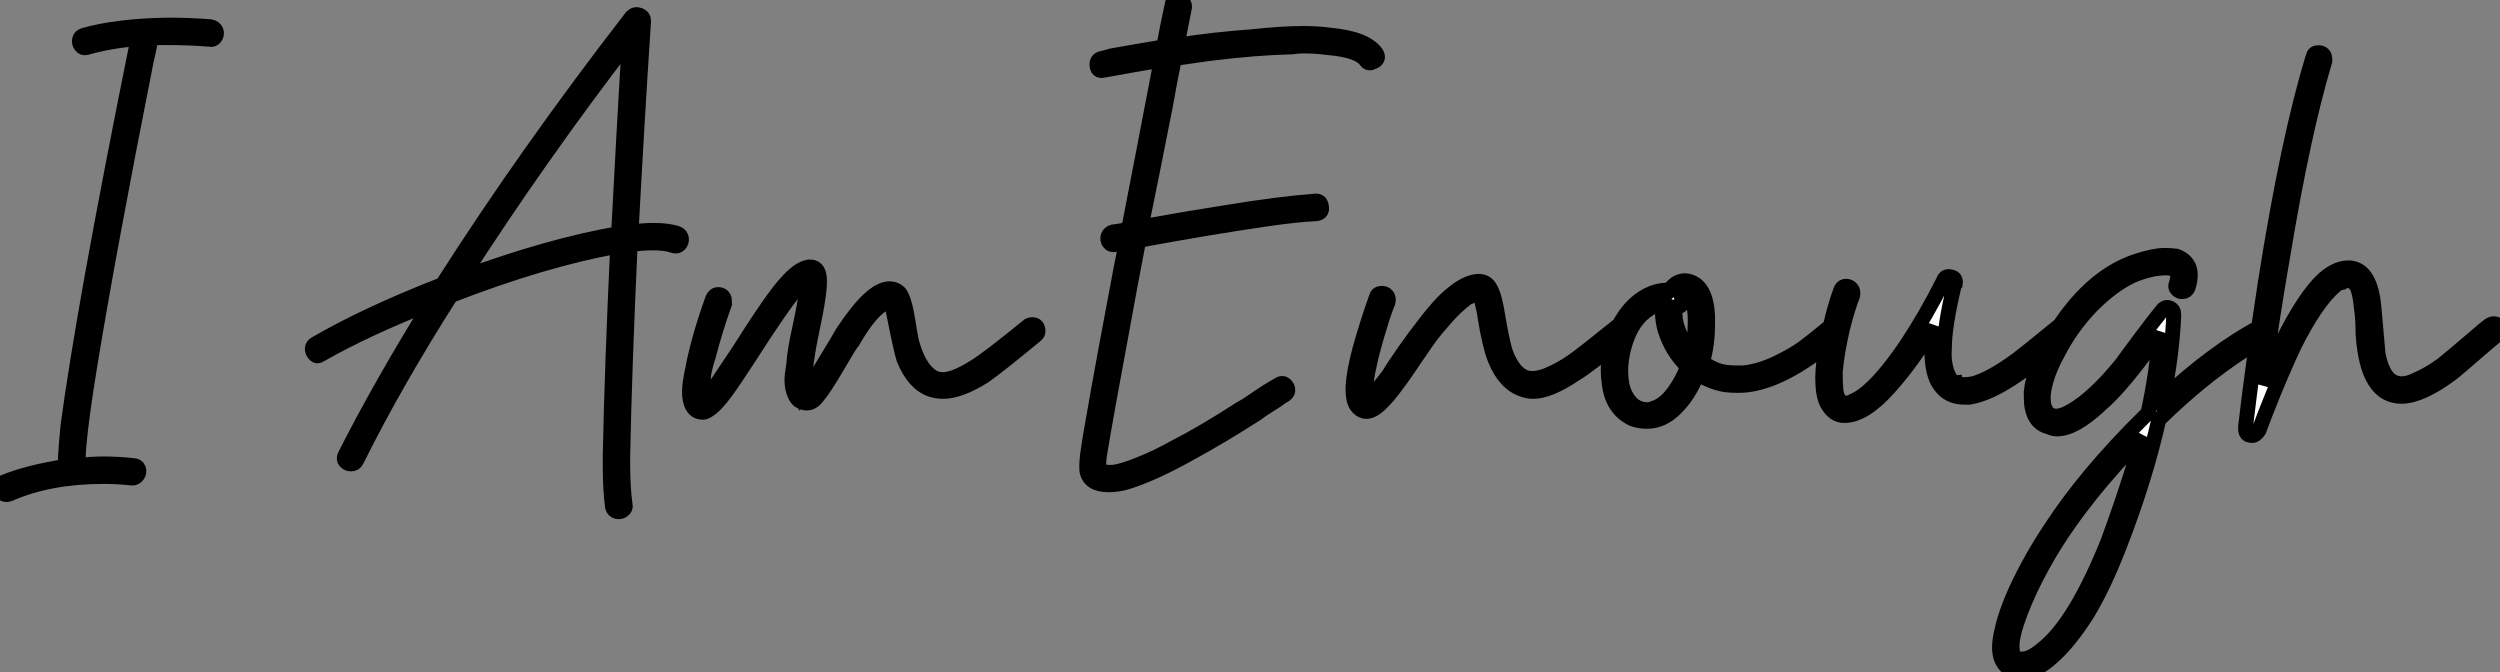
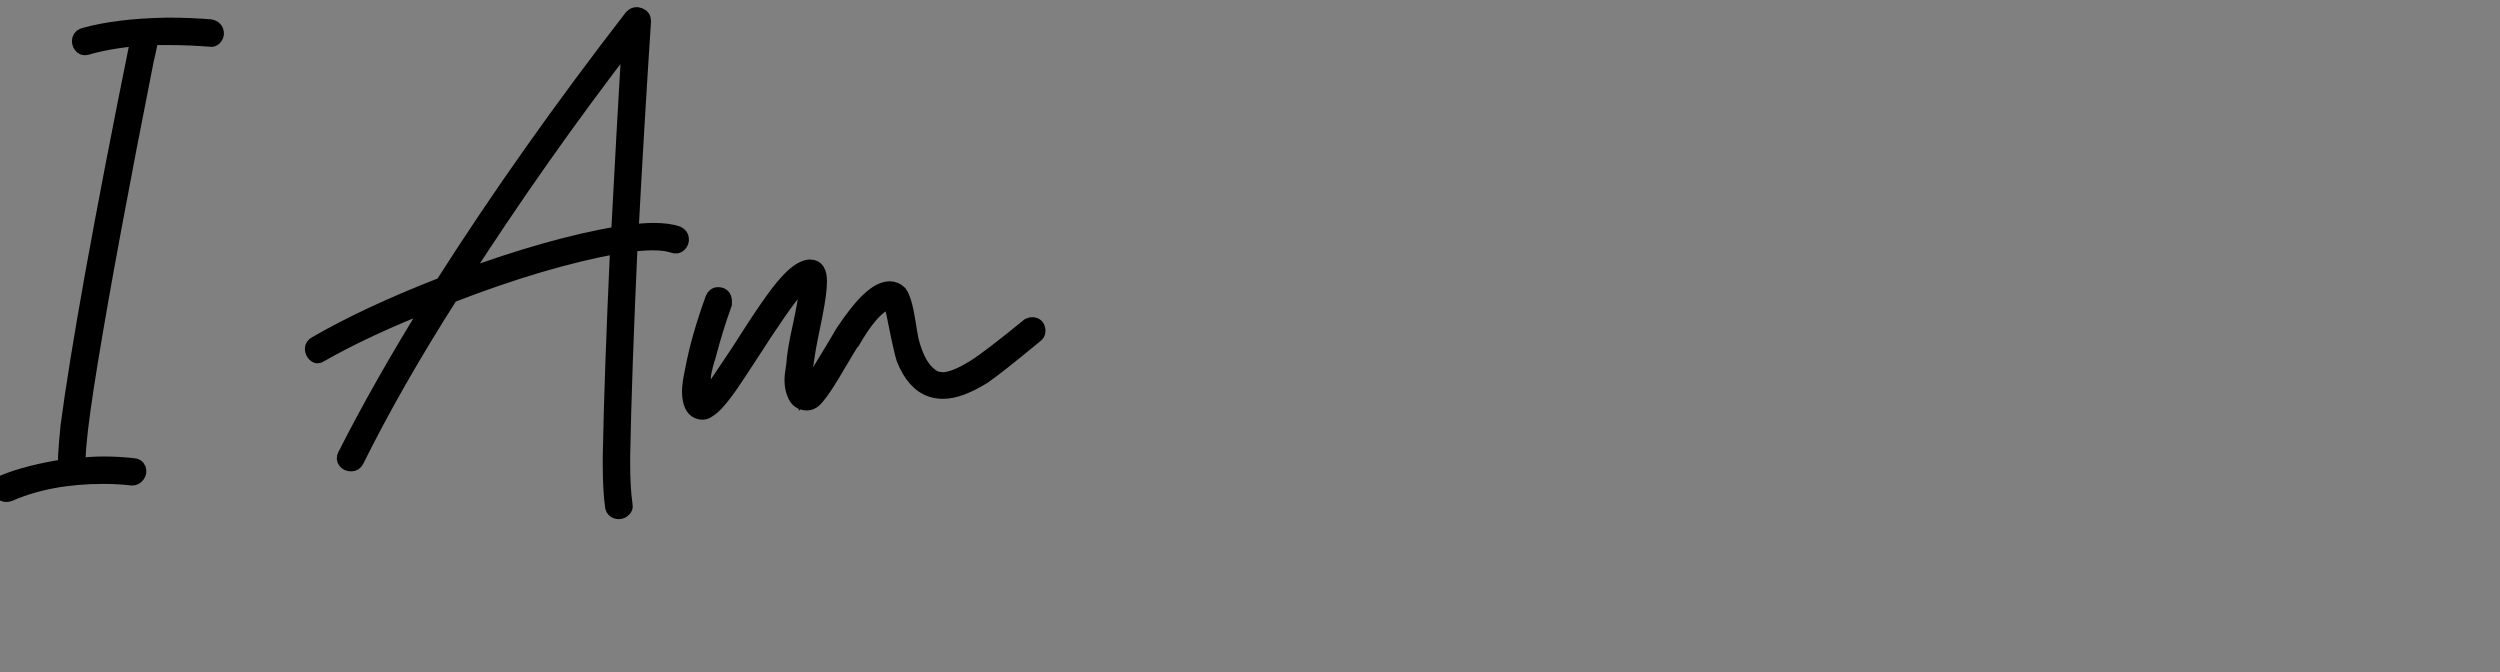
<svg xmlns="http://www.w3.org/2000/svg" viewBox="-0.027 -28.736 167.837 45.146">
  <rect x="-0.027" y="-28.736" width="167.837" height="45.146" fill="#808080" stroke="none" />
-   <path d="M9.24-26.15L9.24-26.15Q7.28-25.98 5.77-25.54L5.77-25.54Q5.54-25.48 5.40-25.68Q5.26-25.87 5.32-26.10Q5.38-26.32 5.66-26.38L5.66-26.38Q7.84-26.99 11.14-27.05L11.14-27.05Q11.26-27.05 11.42-27.05L11.42-27.05Q12.71-27.05 14.11-26.94L14.11-26.94Q14.39-26.88 14.48-26.66Q14.56-26.43 14.42-26.24Q14.28-26.04 14.06-26.10L14.06-26.10Q12.66-26.21 11.31-26.21L11.31-26.21Q10.70-26.21 10.14-26.21L10.14-26.21Q10.08-25.98 10.02-25.70Q9.97-25.42 9.91-25.17Q9.86-24.92 9.80-24.70L9.80-24.70Q7.28-11.98 6.05-4.48L6.05-4.48Q5.43-0.73 5.26 1.29L5.26 1.29Q5.21 2.07 5.21 2.41L5.21 2.41Q5.21 2.46 5.21 2.52L5.21 2.52Q6.05 2.41 6.94 2.41L6.94 2.41Q7.90 2.41 8.90 2.52L8.90 2.52Q9.18 2.52 9.27 2.74Q9.35 2.97 9.21 3.16Q9.07 3.36 8.85 3.36L8.85 3.36Q7.90 3.25 6.94 3.25L6.94 3.25Q3.30 3.25 0.62 4.42L0.62 4.42Q0.17 4.59 0 4.14L0 4.14Q-0.11 3.81 0.22 3.64L0.22 3.64Q1.85 2.97 4.37 2.58L4.37 2.58Q4.37 2.35 4.37 1.90L4.37 1.90Q4.42 1.01 4.54-0.17L4.54-0.17Q5.04-3.92 6.16-10.19L6.16-10.19Q7.39-17.02 9.24-26.15Z" fill="white" stroke="black" transform="scale(1,1)" />
+   <path d="M9.24-26.15L9.24-26.15Q7.28-25.98 5.77-25.54L5.77-25.54Q5.54-25.48 5.40-25.68Q5.26-25.87 5.32-26.10Q5.38-26.32 5.66-26.38L5.66-26.38Q7.84-26.99 11.14-27.05L11.14-27.05Q11.26-27.05 11.42-27.05L11.42-27.05Q12.71-27.05 14.11-26.94L14.11-26.94Q14.39-26.88 14.48-26.66Q14.56-26.43 14.42-26.24Q14.28-26.04 14.06-26.10L14.06-26.10Q12.66-26.21 11.31-26.21L11.31-26.21Q10.70-26.21 10.14-26.21L10.14-26.21Q10.08-25.98 10.02-25.70Q9.97-25.42 9.91-25.17Q9.86-24.92 9.80-24.70L9.80-24.70Q7.28-11.98 6.05-4.48L6.05-4.48Q5.43-0.73 5.26 1.29L5.26 1.29Q5.21 2.07 5.21 2.41L5.21 2.41Q5.21 2.46 5.21 2.52L5.21 2.52Q6.05 2.41 6.94 2.41L6.94 2.41Q7.90 2.41 8.90 2.52L8.90 2.52Q9.18 2.52 9.27 2.74Q9.35 2.97 9.21 3.16Q9.07 3.36 8.85 3.36L8.85 3.36Q7.90 3.25 6.94 3.25L6.94 3.25Q3.30 3.25 0.62 4.42Q0.17 4.59 0 4.14L0 4.14Q-0.11 3.81 0.22 3.64L0.22 3.64Q1.85 2.97 4.37 2.58L4.37 2.58Q4.37 2.35 4.37 1.90L4.37 1.90Q4.42 1.01 4.54-0.17L4.54-0.17Q5.04-3.92 6.16-10.19L6.16-10.19Q7.39-17.02 9.24-26.15Z" fill="white" stroke="black" transform="scale(1,1)" />
  <path d="M28.95-8.40L28.95-8.40Q24.53-6.66 21.50-4.93L21.50-4.93Q21.28-4.76 21.11-4.93Q20.94-5.10 20.94-5.32Q20.94-5.54 21.17-5.66L21.17-5.66Q24.64-7.67 29.68-9.63L29.68-9.63Q35.28-18.42 42.39-27.61L42.39-27.61Q42.62-27.83 42.90-27.72Q43.18-27.61 43.18-27.33L43.18-27.33Q42.73-20.50 42.34-13.16L42.34-13.16Q43.18-13.27 43.85-13.27L43.85-13.27Q44.86-13.27 45.47-13.05L45.47-13.05Q45.70-12.94 45.72-12.71Q45.75-12.49 45.58-12.32Q45.42-12.15 45.14-12.26L45.14-12.26Q44.63-12.43 43.79-12.43L43.79-12.43Q43.12-12.43 42.28-12.32L42.28-12.32Q41.89-3.86 41.78 1.90L41.78 1.90Q41.78 2.13 41.78 2.41L41.78 2.41Q41.78 4.03 41.94 5.15L41.94 5.15Q42.00 5.38 41.80 5.52Q41.61 5.66 41.38 5.60Q41.16 5.54 41.10 5.32L41.10 5.32Q40.94 4.20 40.94 2.52L40.94 2.52Q40.94 2.24 40.94 1.85L40.94 1.85Q41.05-3.86 41.44-12.21L41.44-12.21Q36.46-11.31 30.24-8.90L30.24-8.90Q26.49-3.02 23.91 2.18L23.91 2.18Q23.80 2.41 23.55 2.41Q23.30 2.41 23.16 2.24Q23.02 2.07 23.13 1.85L23.13 1.85Q25.54-2.91 28.95-8.40ZM30.97-10.08L30.97-10.08Q36.90-12.26 41.50-13.05L41.50-13.05Q41.83-19.38 42.22-26.04L42.22-26.04Q36.23-18.26 30.97-10.08ZM69.50-6.22L69.50-6.22Q66.92-4.09 66.02-3.47L66.02-3.47Q64.40-2.46 63.28-2.46L63.28-2.46Q62.89-2.46 62.50-2.58L62.50-2.58Q61.32-2.97 60.65-4.65L60.65-4.65Q60.48-5.15 59.98-7.67L59.98-7.67Q59.86-8.23 59.75-8.51L59.75-8.51Q59.70-8.51 59.70-8.51L59.70-8.51L59.70-8.51Q59.70-8.51 59.64-8.51L59.64-8.51Q59.30-8.40 58.91-8.06L58.91-8.06Q58.18-7.45 57.29-5.94L57.29-5.94Q57.23-5.94 55.78-3.47L55.78-3.47Q54.99-2.18 54.60-1.85L54.60-1.85Q54.38-1.68 54.15-1.68L54.15-1.68Q53.54-1.68 53.31-2.30L53.31-2.30Q53.14-2.69 53.14-3.25L53.14-3.25Q53.14-3.53 53.26-4.26L53.26-4.26Q53.31-5.15 53.68-6.80Q54.04-8.46 54.10-9.18L54.10-9.18Q54.15-9.41 54.15-9.58L54.15-9.58Q54.15-9.69 54.21-9.80L54.21-9.80Q54.21-9.86 54.21-9.91L54.21-9.91Q54.15-9.86 54.15-9.86L54.15-9.86Q54.04-9.80 54.04-9.80L54.04-9.80Q53.76-9.63 53.37-9.24L53.37-9.24Q52.53-8.29 50.23-4.70L50.23-4.70Q49.22-3.14 48.72-2.46L48.72-2.46Q47.99-1.46 47.49-1.18L47.49-1.18Q47.32-1.06 47.15-1.06L47.15-1.06Q46.48-1.06 46.31-1.90L46.31-1.90Q46.26-2.13 46.26-2.46L46.26-2.46Q46.26-2.97 46.48-3.98L46.48-3.98Q46.87-6.05 47.82-8.68L47.82-8.68Q47.94-8.96 48.16-8.96L48.16-8.96Q48.61-8.96 48.61-8.51L48.61-8.51Q48.61-8.40 48.61-8.34L48.61-8.34Q47.99-6.61 47.54-4.87L47.54-4.87Q47.32-4.20 47.21-3.58L47.21-3.58Q47.21-3.30 47.15-3.02L47.15-3.02Q47.15-2.91 47.10-2.74L47.10-2.74Q47.10-2.74 47.10-2.63L47.10-2.63L47.10-2.58Q47.10-2.52 47.10-2.46L47.10-2.46Q47.10-2.30 47.10-2.13L47.10-2.13Q47.10-2.13 47.10-2.07L47.10-2.07Q47.15-1.96 47.15-1.96L47.15-1.96Q47.21-1.96 47.26-2.02L47.26-2.02Q47.32-2.02 47.32-2.07L47.32-2.07Q47.32-2.07 47.32-2.07L47.32-2.07Q47.38-2.13 47.49-2.24L47.49-2.24Q47.71-2.52 48.10-2.97L48.10-2.97Q48.55-3.64 49.56-5.15L49.56-5.15Q51.86-8.79 52.75-9.74L52.75-9.74Q53.59-10.70 54.26-10.81L54.26-10.81Q54.32-10.81 54.38-10.81L54.38-10.81Q54.99-10.81 54.99-9.86L54.99-9.86Q54.99-9.80 54.99-9.80L54.99-9.80Q54.99-9.13 54.71-7.67L54.71-7.67Q54.26-5.49 54.21-5.10L54.21-5.10Q54.10-4.42 54.04-3.92L54.04-3.92Q53.98-3.53 53.98-3.36L53.98-3.36Q53.98-3.19 53.98-2.97L53.98-2.97Q54.04-2.91 54.04-2.80L54.04-2.80Q54.04-2.80 54.04-2.74L54.04-2.74Q54.04-2.69 54.04-2.69L54.04-2.69Q54.10-2.63 54.10-2.58L54.10-2.58L54.10-2.52Q54.15-2.58 54.21-2.63L54.21-2.63Q54.32-2.74 54.49-2.97L54.49-2.97Q54.71-3.30 55.05-3.92L55.05-3.92Q56.45-6.22 56.56-6.44L56.56-6.44Q57.57-7.95 58.30-8.62L58.30-8.62Q59.08-9.35 59.70-9.35L59.70-9.35Q60.09-9.35 60.37-9.07L60.37-9.07Q60.70-8.62 60.93-7.17L60.93-7.17Q61.04-6.44 61.15-5.88L61.15-5.88Q61.60-4.14 62.44-3.53L62.44-3.53Q62.78-3.25 63.28-3.25L63.28-3.25Q64.06-3.25 65.46-4.14L65.46-4.14Q66.36-4.70 69.05-6.89L69.05-6.89Q69.16-6.94 69.27-6.94L69.27-6.94Q69.66-6.94 69.66-6.50L69.66-6.50Q69.66-6.33 69.50-6.22ZM54.10-2.58L54.10-2.58Z" fill="white" stroke="black" transform="scale(1,1)" />
-   <path d="M74.85-12.32L74.85-12.32Q74.57-12.26 74.43-12.46Q74.29-12.66 74.37-12.88Q74.46-13.10 74.68-13.16L74.68-13.16Q75.13-13.22 75.74-13.33L75.74-13.33Q76.70-18.26 77.93-24.70L77.93-24.70Q75.91-24.36 74.06-24.02L74.06-24.02Q73.62-23.91 73.62-24.42L73.62-24.42Q73.62-24.75 73.95-24.81L73.95-24.81Q74.18-24.86 74.57-24.98L74.57-24.98Q76.42-25.31 78.10-25.59L78.10-25.59Q78.32-26.82 78.66-28.39L78.66-28.39Q78.71-28.78 79.10-28.73L79.10-28.73Q79.27-28.73 79.38-28.59Q79.50-28.45 79.50-28.28L79.50-28.28Q79.22-26.88 78.99-25.70L78.99-25.70Q81.57-26.10 83.92-26.26L83.92-26.26Q86.05-26.49 87.45-26.49L87.45-26.49Q88.40-26.49 89.24-26.38L89.24-26.38Q91.70-26.15 92.38-25.14L92.38-25.14Q92.60-24.75 92.15-24.58L92.15-24.58Q91.87-24.42 91.70-24.64L91.70-24.64Q91.20-25.37 89.13-25.54L89.13-25.54Q88.34-25.65 87.45-25.65L87.45-25.65Q87.11-25.65 86.72-25.59L86.72-25.59Q84.37-25.54 81.12-25.14L81.12-25.14Q79.94-24.98 78.82-24.81L78.82-24.81Q78.49-23.24 78.21-21.62L78.21-21.62Q77.26-16.80 76.58-13.50L76.58-13.50Q79.66-14.06 82.18-14.45L82.18-14.45Q85.88-15.06 88.23-15.23L88.23-15.23Q88.62-15.29 88.68-14.90L88.68-14.90Q88.79-14.45 88.34-14.39L88.34-14.39Q87.06-14.34 84.76-14L84.76-14Q80.95-13.44 76.42-12.60L76.42-12.60Q75.80-9.41 75.30-6.61L75.30-6.61Q74.29-1.23 73.78 1.85L73.78 1.85Q73.67 2.63 73.84 2.80L73.84 2.80Q74.06 3.02 74.74 2.97L74.74 2.97Q75.46 2.86 76.53 2.41L76.53 2.41Q77.54 2.02 78.77 1.34L78.77 1.34Q80.73 0.34 83.25-1.29L83.25-1.29Q83.58-1.46 84.06-1.79Q84.54-2.13 84.98-2.41Q85.43-2.69 85.82-2.91L85.82-2.91Q86.16-3.14 86.38-2.74L86.38-2.74Q86.55-2.41 86.16-2.18L86.16-2.18Q86.10-2.13 86.05-2.13L86.05-2.13Q85.77-1.90 85.18-1.54Q84.59-1.18 84.31-0.95L84.31-0.95Q81.85 0.62 80.00 1.62L80.00 1.62Q77.42 3.08 75.58 3.64L75.58 3.64Q74.96 3.81 74.40 3.81L74.40 3.81Q73.11 3.81 72.94 2.86L72.94 2.86Q72.89 2.35 73.06 1.29L73.06 1.29Q73.17 0.50 73.34-0.39L73.34-0.39Q74.01-4.26 75.24-10.75L75.24-10.75Q75.41-11.59 75.58-12.43L75.58-12.43Q75.18-12.38 74.85-12.32ZM108.62-6.89L108.62-6.89Q108.84-7.06 109.06-6.97Q109.29-6.89 109.32-6.66Q109.34-6.44 109.18-6.27L109.18-6.27Q106.60-4.14 105.65-3.58L105.65-3.58Q103.97-2.46 102.90-2.46L102.90-2.46Q102.57-2.46 102.23-2.58L102.23-2.58Q101.00-2.97 100.33-4.65L100.33-4.65Q99.99-5.49 99.66-7.50L99.66-7.50L99.66-7.50L99.66-7.56Q99.49-8.51 99.32-8.90L99.32-8.90Q99.26-8.96 99.26-9.02L99.26-9.02L99.21-9.02Q99.21-9.02 99.15-9.02L99.15-9.02Q99.10-9.02 99.04-8.96L99.04-8.96L98.93-8.96Q98.82-8.90 98.76-8.90L98.76-8.90Q98.65-8.79 98.48-8.74L98.48-8.74Q98.37-8.68 98.26-8.57L98.26-8.57Q98.09-8.46 97.98-8.34L97.98-8.34Q97.47-7.90 96.91-7.25Q96.35-6.61 96.07-6.24Q95.79-5.88 95.15-4.93Q94.50-3.98 94.39-3.81L94.39-3.81Q93.38-2.35 92.82-1.79L92.82-1.79Q91.98-0.90 91.42-1.18L91.42-1.18Q90.81-1.46 90.81-2.52L90.81-2.52Q90.81-2.63 90.81-2.80L90.81-2.80Q90.86-3.75 91.26-5.26L91.26-5.26Q91.76-7.06 92.38-8.79L92.38-8.79Q92.43-9.02 92.68-9.04Q92.94-9.07 93.08-8.90Q93.22-8.74 93.16-8.46L93.16-8.46Q92.88-7.78 92.60-6.83L92.60-6.83Q92.15-5.38 91.93-4.37L91.93-4.37Q91.76-3.64 91.70-3.14L91.70-3.14Q91.65-2.86 91.65-2.58L91.65-2.58Q91.65-2.46 91.65-2.38Q91.65-2.30 91.65-2.24L91.65-2.24Q91.70-2.07 91.76-1.96L91.76-1.96Q91.87-2.07 91.98-2.18L91.98-2.18Q92.38-2.46 93.22-3.58L93.22-3.58Q93.44-3.98 94.22-5.10Q95.01-6.22 95.60-6.97Q96.18-7.73 96.80-8.40L96.80-8.40Q97.86-9.46 98.68-9.74Q99.49-10.02 99.88-9.58L99.88-9.58Q100.27-9.13 100.50-7.67L100.50-7.67Q100.83-5.71 101.06-5.04L101.06-5.04Q101.62-3.58 102.51-3.36L102.51-3.36Q103.07-3.25 103.80-3.53L103.80-3.53Q104.64-3.86 105.54-4.48L105.54-4.48Q106.26-4.98 108.62-6.89ZM112.87-8.79L112.87-8.79Q113.10-8.46 112.82-8.23L112.82-8.23Q112.65-8.12 112.48-8.12L112.48-8.12Q112.42-7.95 112.42-7.73L112.42-7.73Q112.42-7 112.82-6.16L112.82-6.16Q113.10-5.54 113.54-5.04L113.54-5.04Q113.77-5.88 113.77-6.78L113.77-6.78Q113.82-7.73 113.66-8.34L113.66-8.34Q113.54-8.68 113.43-8.85L113.43-8.85Q113.38-8.90 113.38-8.90L113.38-8.90Q113.32-8.96 113.32-8.96L113.32-8.96L113.26-8.96L113.26-9.02Q113.15-9.02 113.04-9.02L113.04-9.02Q112.98-8.96 112.93-8.96L112.93-8.96Q112.87-8.96 112.87-8.90L112.87-8.90Q112.87-8.90 112.87-8.90L112.87-8.90Q112.82-8.90 112.82-8.90L112.82-8.90Q112.82-8.85 112.87-8.79ZM112.03-9.24L112.03-9.24Q112.59-10.02 113.32-9.86L113.32-9.86Q114.50-9.58 114.61-7.56L114.61-7.56Q114.61-7.28 114.61-6.94L114.61-6.94Q114.61-5.60 114.27-4.42L114.27-4.42Q114.38-4.31 114.50-4.26L114.50-4.26Q115.11-3.86 115.78-3.75L115.78-3.75Q116.18-3.70 116.57-3.70L116.57-3.70Q116.85-3.70 117.02-3.70L117.02-3.70Q118.08-3.81 119.20-4.34Q120.32-4.87 121.05-5.40Q121.78-5.94 122.84-6.83L122.84-6.83Q123.23-7.17 123.46-6.72L123.46-6.72Q123.62-6.44 123.40-6.22L123.40-6.22Q119.48-2.86 116.68-2.86L116.68-2.86Q116.23-2.86 115.78-2.91L115.78-2.91Q114.83-3.08 113.94-3.64L113.94-3.64Q113.32-2.13 112.42-1.29L112.42-1.29Q111.58-0.45 110.52-0.45L110.52-0.45Q110.02-0.45 109.57-0.62L109.57-0.62Q108.17-1.29 108.00-3.08L108.00-3.08Q107.94-3.47 107.94-3.86L107.94-3.86Q107.94-5.66 108.78-7.11L108.78-7.11Q109.62-8.57 110.91-9.07L110.91-9.07Q111.53-9.30 112.03-9.24ZM113.26-4.14L113.26-4.14Q112.20-5.15 111.75-6.61L111.75-6.61Q111.58-7.22 111.58-7.78L111.58-7.78Q111.58-8.12 111.64-8.40L111.64-8.40Q111.53-8.40 111.42-8.34L111.42-8.34Q111.25-8.29 111.02-8.18L111.02-8.18Q109.74-7.56 109.18-5.99L109.18-5.99Q108.78-4.87 108.78-3.81L108.78-3.81Q108.78-2.91 109.06-2.30L109.06-2.30Q109.57-1.23 110.58-1.23L110.58-1.23Q110.80-1.23 111.02-1.34L111.02-1.34Q112.14-1.68 113.10-3.70L113.10-3.70Q113.15-3.92 113.26-4.14ZM138.69-6.22L138.69-6.22Q136.39-4.26 135.50-3.64L135.50-3.64Q133.59-2.30 132.19-2.07L132.19-2.07Q132.02-2.07 131.86-2.07L131.86-2.07Q130.79-2.07 130.23-2.86L130.23-2.86Q129.67-3.58 129.67-5.21L129.67-5.21Q129.67-5.99 129.78-6.83L129.78-6.83Q128.38-4.48 126.82-2.74L126.82-2.74Q125.14-0.84 123.79-0.84L123.79-0.84Q123.06-0.84 122.62-1.68L122.62-1.68Q122.34-2.24 122.34-3.36L122.34-3.36Q122.34-4.31 122.62-5.60L122.62-5.60Q122.95-7.62 123.57-9.30L123.57-9.30Q123.68-9.52 123.90-9.52Q124.13-9.52 124.27-9.35Q124.41-9.18 124.35-8.90L124.35-8.90Q124.02-8.06 123.68-6.72L123.68-6.72Q123.29-5.04 123.18-3.75L123.18-3.75Q123.18-3.08 123.23-2.52L123.23-2.52Q123.29-2.07 123.51-1.79L123.51-1.79Q123.57-1.74 123.62-1.74L123.62-1.74Q123.74-1.68 123.85-1.68L123.85-1.68Q123.85-1.68 123.90-1.68L123.90-1.68Q123.96-1.68 124.02-1.68L124.02-1.68Q124.13-1.68 124.24-1.74L124.24-1.74Q124.30-1.79 124.46-1.85L124.46-1.85Q124.69-1.96 125.02-2.18L125.02-2.18Q126.26-3.08 127.94-5.54L127.94-5.54Q129.28-7.56 130.46-9.91L130.46-9.91Q130.57-10.25 130.96-10.14L130.96-10.14Q131.30-10.08 131.24-9.69L131.24-9.69Q131.24-9.69 131.18-9.63L131.18-9.63Q130.51-6.83 130.51-5.38L130.51-5.38Q130.46-4.70 130.57-4.20L130.57-4.20Q130.62-3.98 130.68-3.75L130.68-3.75Q130.74-3.64 130.79-3.53L130.79-3.53Q130.79-3.47 130.85-3.39Q130.90-3.30 131.02-3.19L131.02-3.19Q131.07-3.14 131.10-3.11Q131.13-3.08 131.18-3.08L131.18-3.08Q131.18-3.02 131.18-3.02L131.18-3.02L131.35-2.97Q131.80-2.86 132.42-2.97L132.42-2.97Q133.54-3.25 135.38-4.59L135.38-4.59Q136.06-5.10 138.24-6.89L138.24-6.89Q138.63-7.22 138.86-6.66L138.86-6.66Q138.97-6.38 138.69-6.22ZM151.74-6.83L151.74-6.83Q152.13-7.11 152.30-6.61L152.30-6.61Q152.35-6.27 152.07-6.10L152.07-6.10Q151.18-5.60 150.45-5.10L150.45-5.10Q147.70-3.30 144.90-0.56L144.90-0.56Q144.01 3.42 142.27 7.90L142.27 7.90Q141.21 10.64 140.09 12.49L140.09 12.49Q138.91 14.34 137.79 15.34L137.79 15.34Q136.62 16.41 135.66 16.41L135.66 16.41Q135.16 16.41 134.82 16.13L134.82 16.13Q134.21 15.68 134.21 14.73L134.21 14.73Q134.21 14.22 134.38 13.55L134.38 13.55Q134.60 12.49 135.27 10.98L135.27 10.98Q136.28 8.79 137.62 6.78L137.62 6.78Q139.98 3.14 143.95-0.78L143.95-0.78Q144.06-0.90 144.18-1.01L144.18-1.01Q144.79-3.81 144.96-6.38L144.96-6.38Q144.79-6.10 144.43-5.60Q144.06-5.10 144.01-5.04L144.01-5.04Q142.22-2.63 140.98-1.57L140.98-1.57Q139.25 0.06 138.07 0.06L138.07 0.06Q137.79 0.06 137.57-0.06L137.57-0.06Q136.34-0.34 136.34-2.07L136.34-2.07Q136.34-2.24 136.34-2.41L136.34-2.41Q136.50-4.09 137.79-6.16L137.79-6.16Q140.20-10.14 143.39-11.20L143.39-11.20Q144.57-11.59 145.30-11.59L145.30-11.59Q145.74-11.59 146.08-11.54L146.08-11.54Q146.70-11.31 146.92-10.81L146.92-10.81Q147.14-10.25 146.86-9.41L146.86-9.41Q146.75-9.18 146.53-9.16Q146.30-9.13 146.14-9.30Q145.97-9.46 146.08-9.69L146.08-9.69Q146.19-10.08 146.19-10.30L146.19-10.30Q146.19-10.47 146.08-10.53L146.08-10.53L146.08-10.58Q146.02-10.64 145.97-10.64L145.97-10.64L145.97-10.64Q145.86-10.70 145.86-10.70L145.86-10.70Q145.69-10.75 145.46-10.75L145.46-10.75Q145.41-10.75 145.35-10.75L145.35-10.75Q144.40-10.75 143.17-10.25L143.17-10.25Q141.82-9.63 140.42-8.23L140.42-8.23Q139.02-6.78 138.13-5.04L138.13-5.04Q137.57-4.03 137.34-3.19L137.34-3.19Q137.06-2.24 137.18-1.57L137.18-1.57Q137.34-0.95 137.74-0.84L137.74-0.84Q138.24-0.67 139.08-1.18L139.08-1.18Q140.54-2.02 142.38-4.26L142.38-4.26Q142.78-4.82 143.70-6.05Q144.62-7.28 145.13-7.90L145.13-7.90Q145.35-8.18 145.63-8.06Q145.91-7.95 145.91-7.62L145.91-7.62Q145.80-4.98 145.24-2.24L145.24-2.24Q145.24-2.13 145.24-2.02L145.24-2.02Q148.54-5.10 151.74-6.83ZM143.78 0.56L143.78 0.56Q143.39 1.01 143.00 1.40L143.00 1.40Q139.14 5.49 137.06 9.30L137.06 9.30Q136.17 10.92 135.61 12.40Q135.05 13.89 135.05 14.62L135.05 14.62Q135.05 14.90 135.10 15.12L135.10 15.12Q135.16 15.34 135.27 15.40L135.27 15.40Q135.44 15.51 135.72 15.51L135.72 15.51Q136.28 15.51 137.01 14.90L137.01 14.90Q138.18 14 139.30 12.15L139.30 12.15Q140.42 10.30 141.49 7.62L141.49 7.62Q142.38 5.21 143.17 2.69L143.17 2.69Q143.50 1.62 143.78 0.56ZM155.26-24.92L155.26-24.92Q155.32-25.20 155.60-25.20L155.60-25.20Q156.05-25.20 156.05-24.75L156.05-24.75Q156.05-24.70 156.05-24.64L156.05-24.64Q154.59-19.77 153.25-11.70L153.25-11.70Q152.46-7.17 151.90-2.91L151.90-2.91Q152.58-4.48 153.14-5.71L153.14-5.71Q154.70-8.85 155.99-10.02L155.99-10.02Q156.83-10.75 157.62-10.75L157.62-10.75Q157.67-10.75 157.73-10.75L157.73-10.75Q159.13-10.64 159.35-8.06L159.35-8.06Q159.63-4.98 159.63-4.93L159.63-4.93Q159.97-3.25 160.86-3.02L160.86-3.02Q161.03-2.97 161.20-2.97L161.20-2.97Q161.65-2.97 162.21-3.25L162.21-3.25Q162.99-3.58 163.94-4.26L163.94-4.26Q164.56-4.76 165.74-5.77Q166.91-6.78 167.08-6.89L167.08-6.89Q167.25-7 167.36-7L167.36-7Q167.81-7 167.81-6.55L167.81-6.55Q167.81-6.38 167.64-6.27L167.64-6.27Q167.42-6.10 166.32-5.15Q165.23-4.20 164.62-3.70L164.62-3.70Q162.60-2.18 161.26-2.13L161.26-2.13Q161.20-2.13 161.20-2.13L161.20-2.13Q158.90-2.13 158.62-6.27L158.62-6.27Q158.62-6.44 158.60-7.06Q158.57-7.67 158.51-8.01L158.51-8.01Q158.40-9.24 158.12-9.63L158.12-9.63Q157.90-9.86 157.67-9.91L157.67-9.91Q157.62-9.91 157.59-9.91Q157.56-9.91 157.56-9.91L157.56-9.91Q157.45-9.91 157.39-9.86L157.39-9.86L157.34-9.86Q157.28-9.86 157.22-9.80L157.22-9.80Q157.11-9.80 157.06-9.74L157.06-9.74Q156.89-9.69 156.78-9.58L156.78-9.58Q156.10-9.02 155.38-7.95L155.38-7.95Q154.70-6.94 154.03-5.60L154.03-5.60Q153.19-3.86 152.07-1.01L152.07-1.01Q151.68 0 151.62 0.17L151.62 0.17Q151.40 0.50 151.18 0.50L151.18 0.50Q151.01 0.50 150.90 0.45L150.90 0.45Q150.73 0.34 150.73 0.06L150.73 0.06Q150.73 0 150.73-0.11L150.73-0.11Q151.23-4.37 152.07-9.86L152.07-9.86Q153.58-19.43 155.26-24.92Z" fill="white" stroke="black" transform="scale(1,1)" />
</svg>